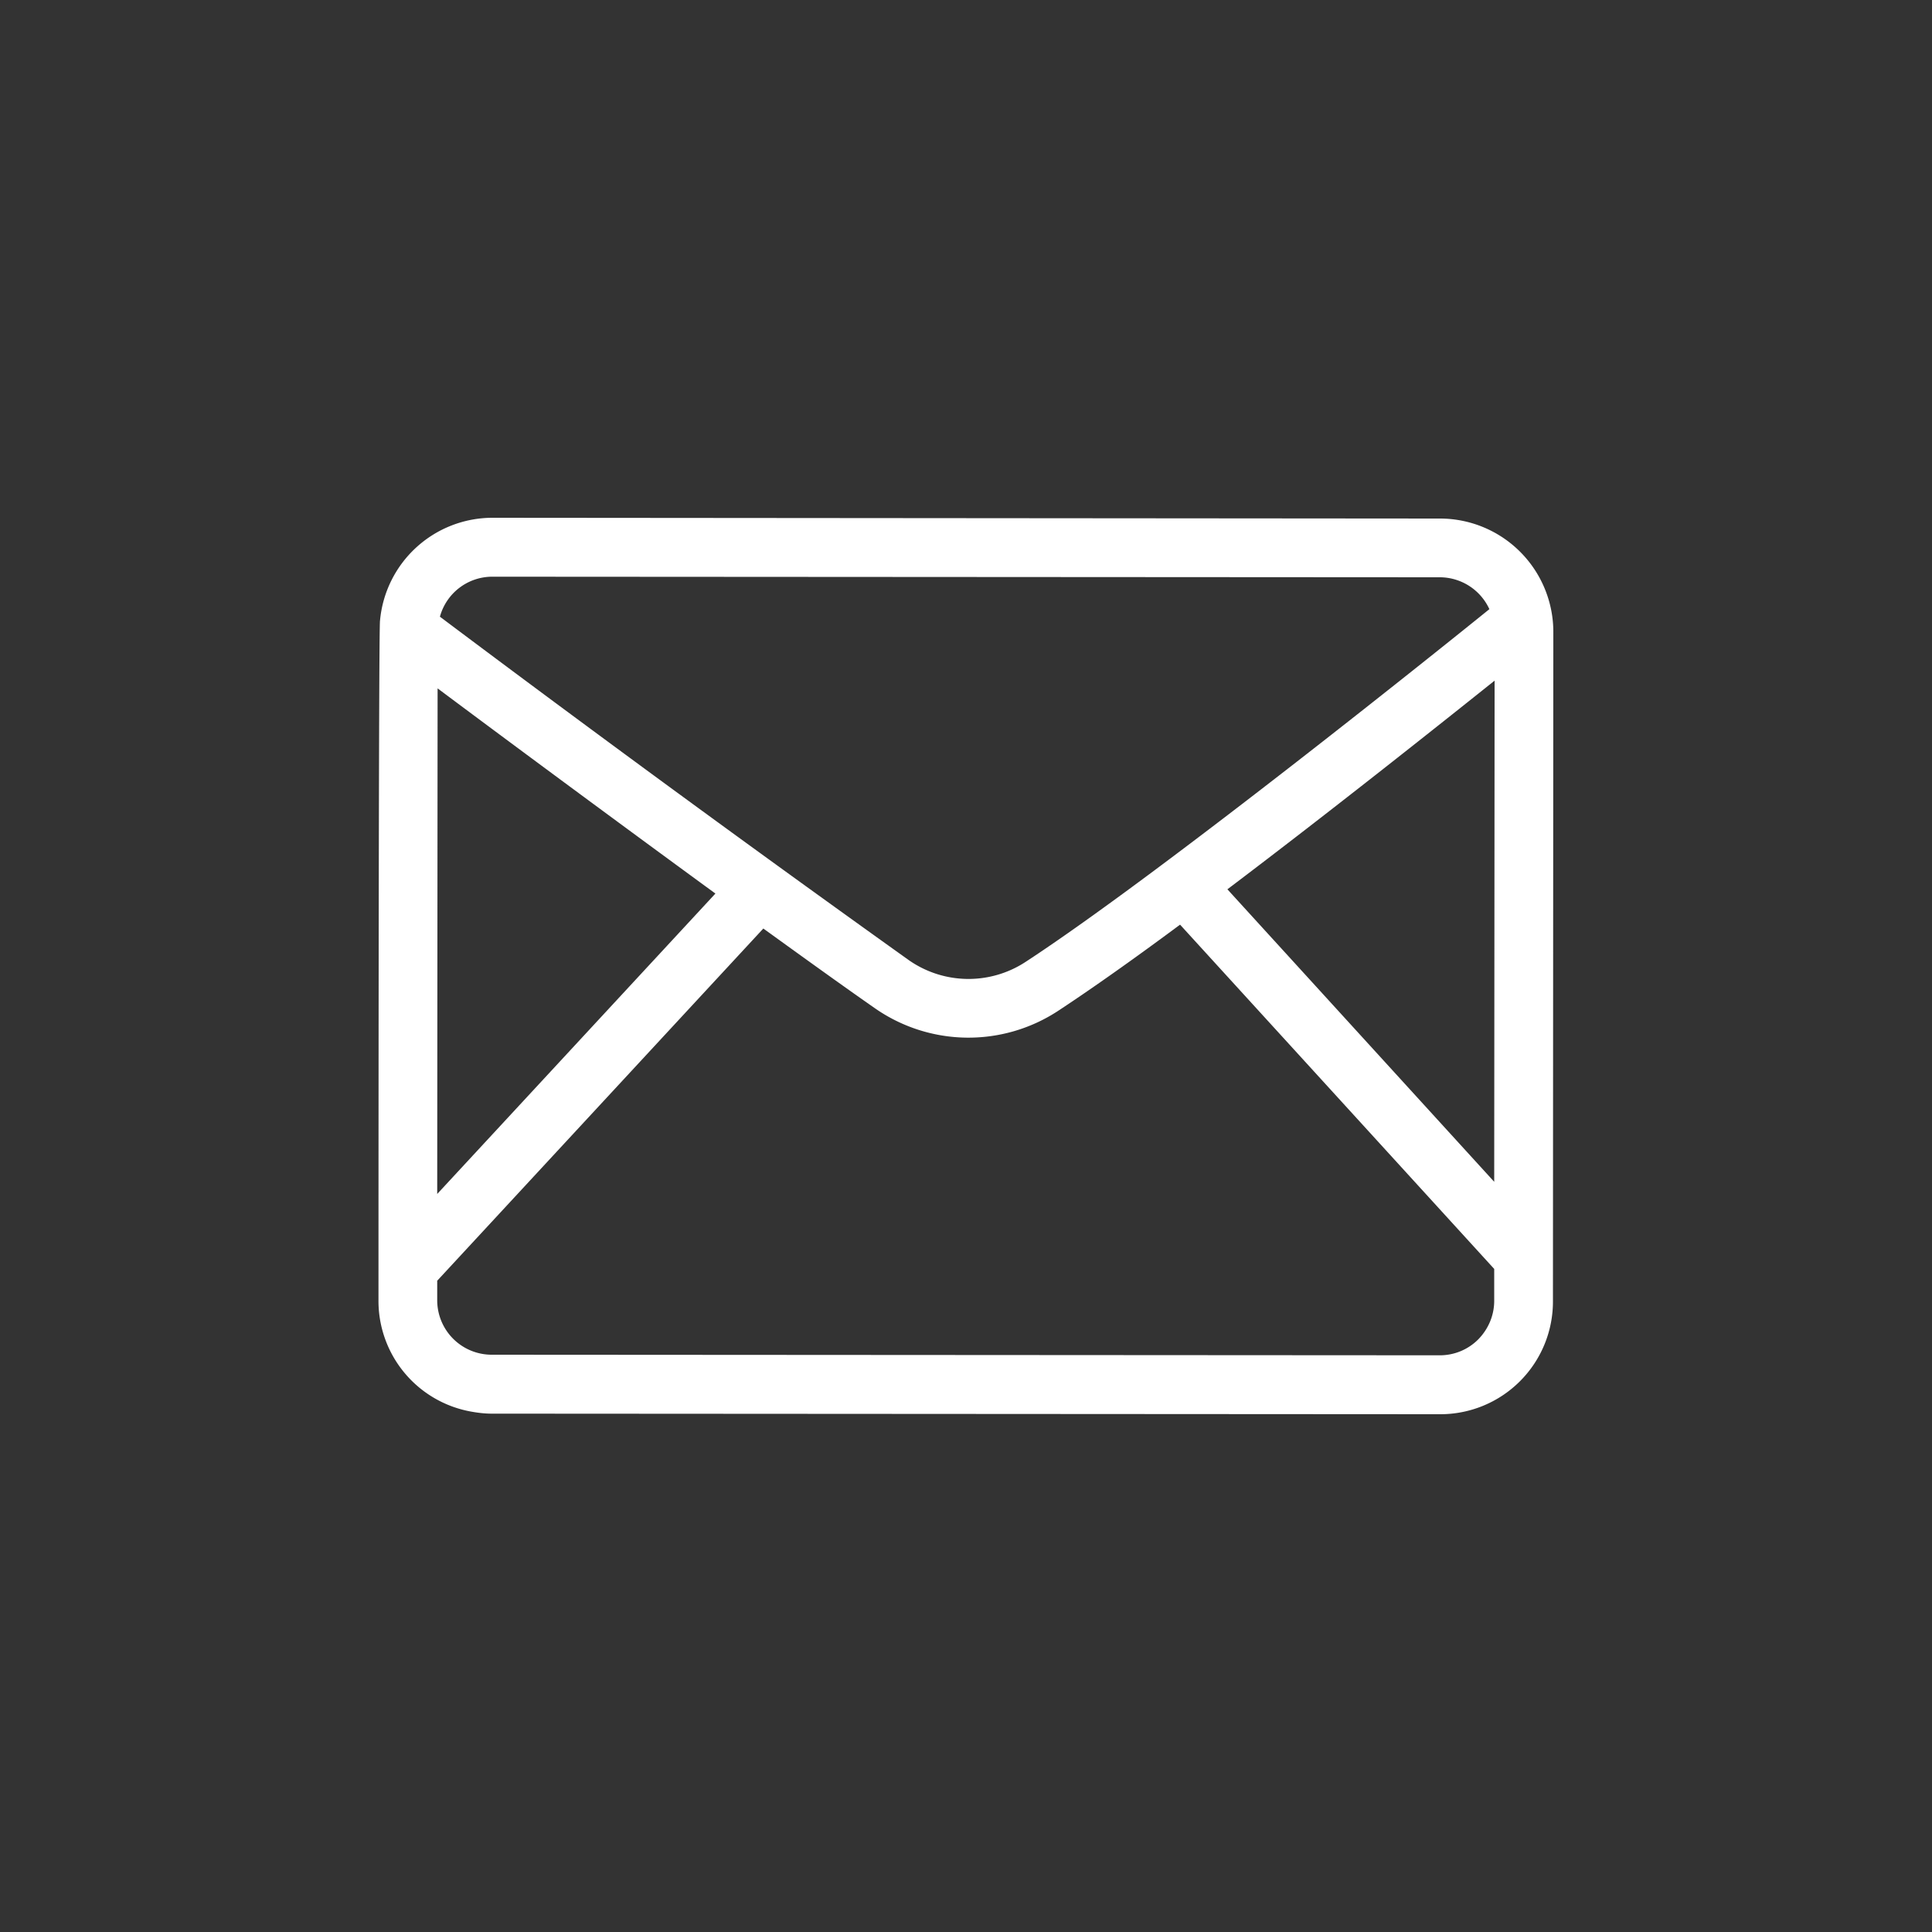
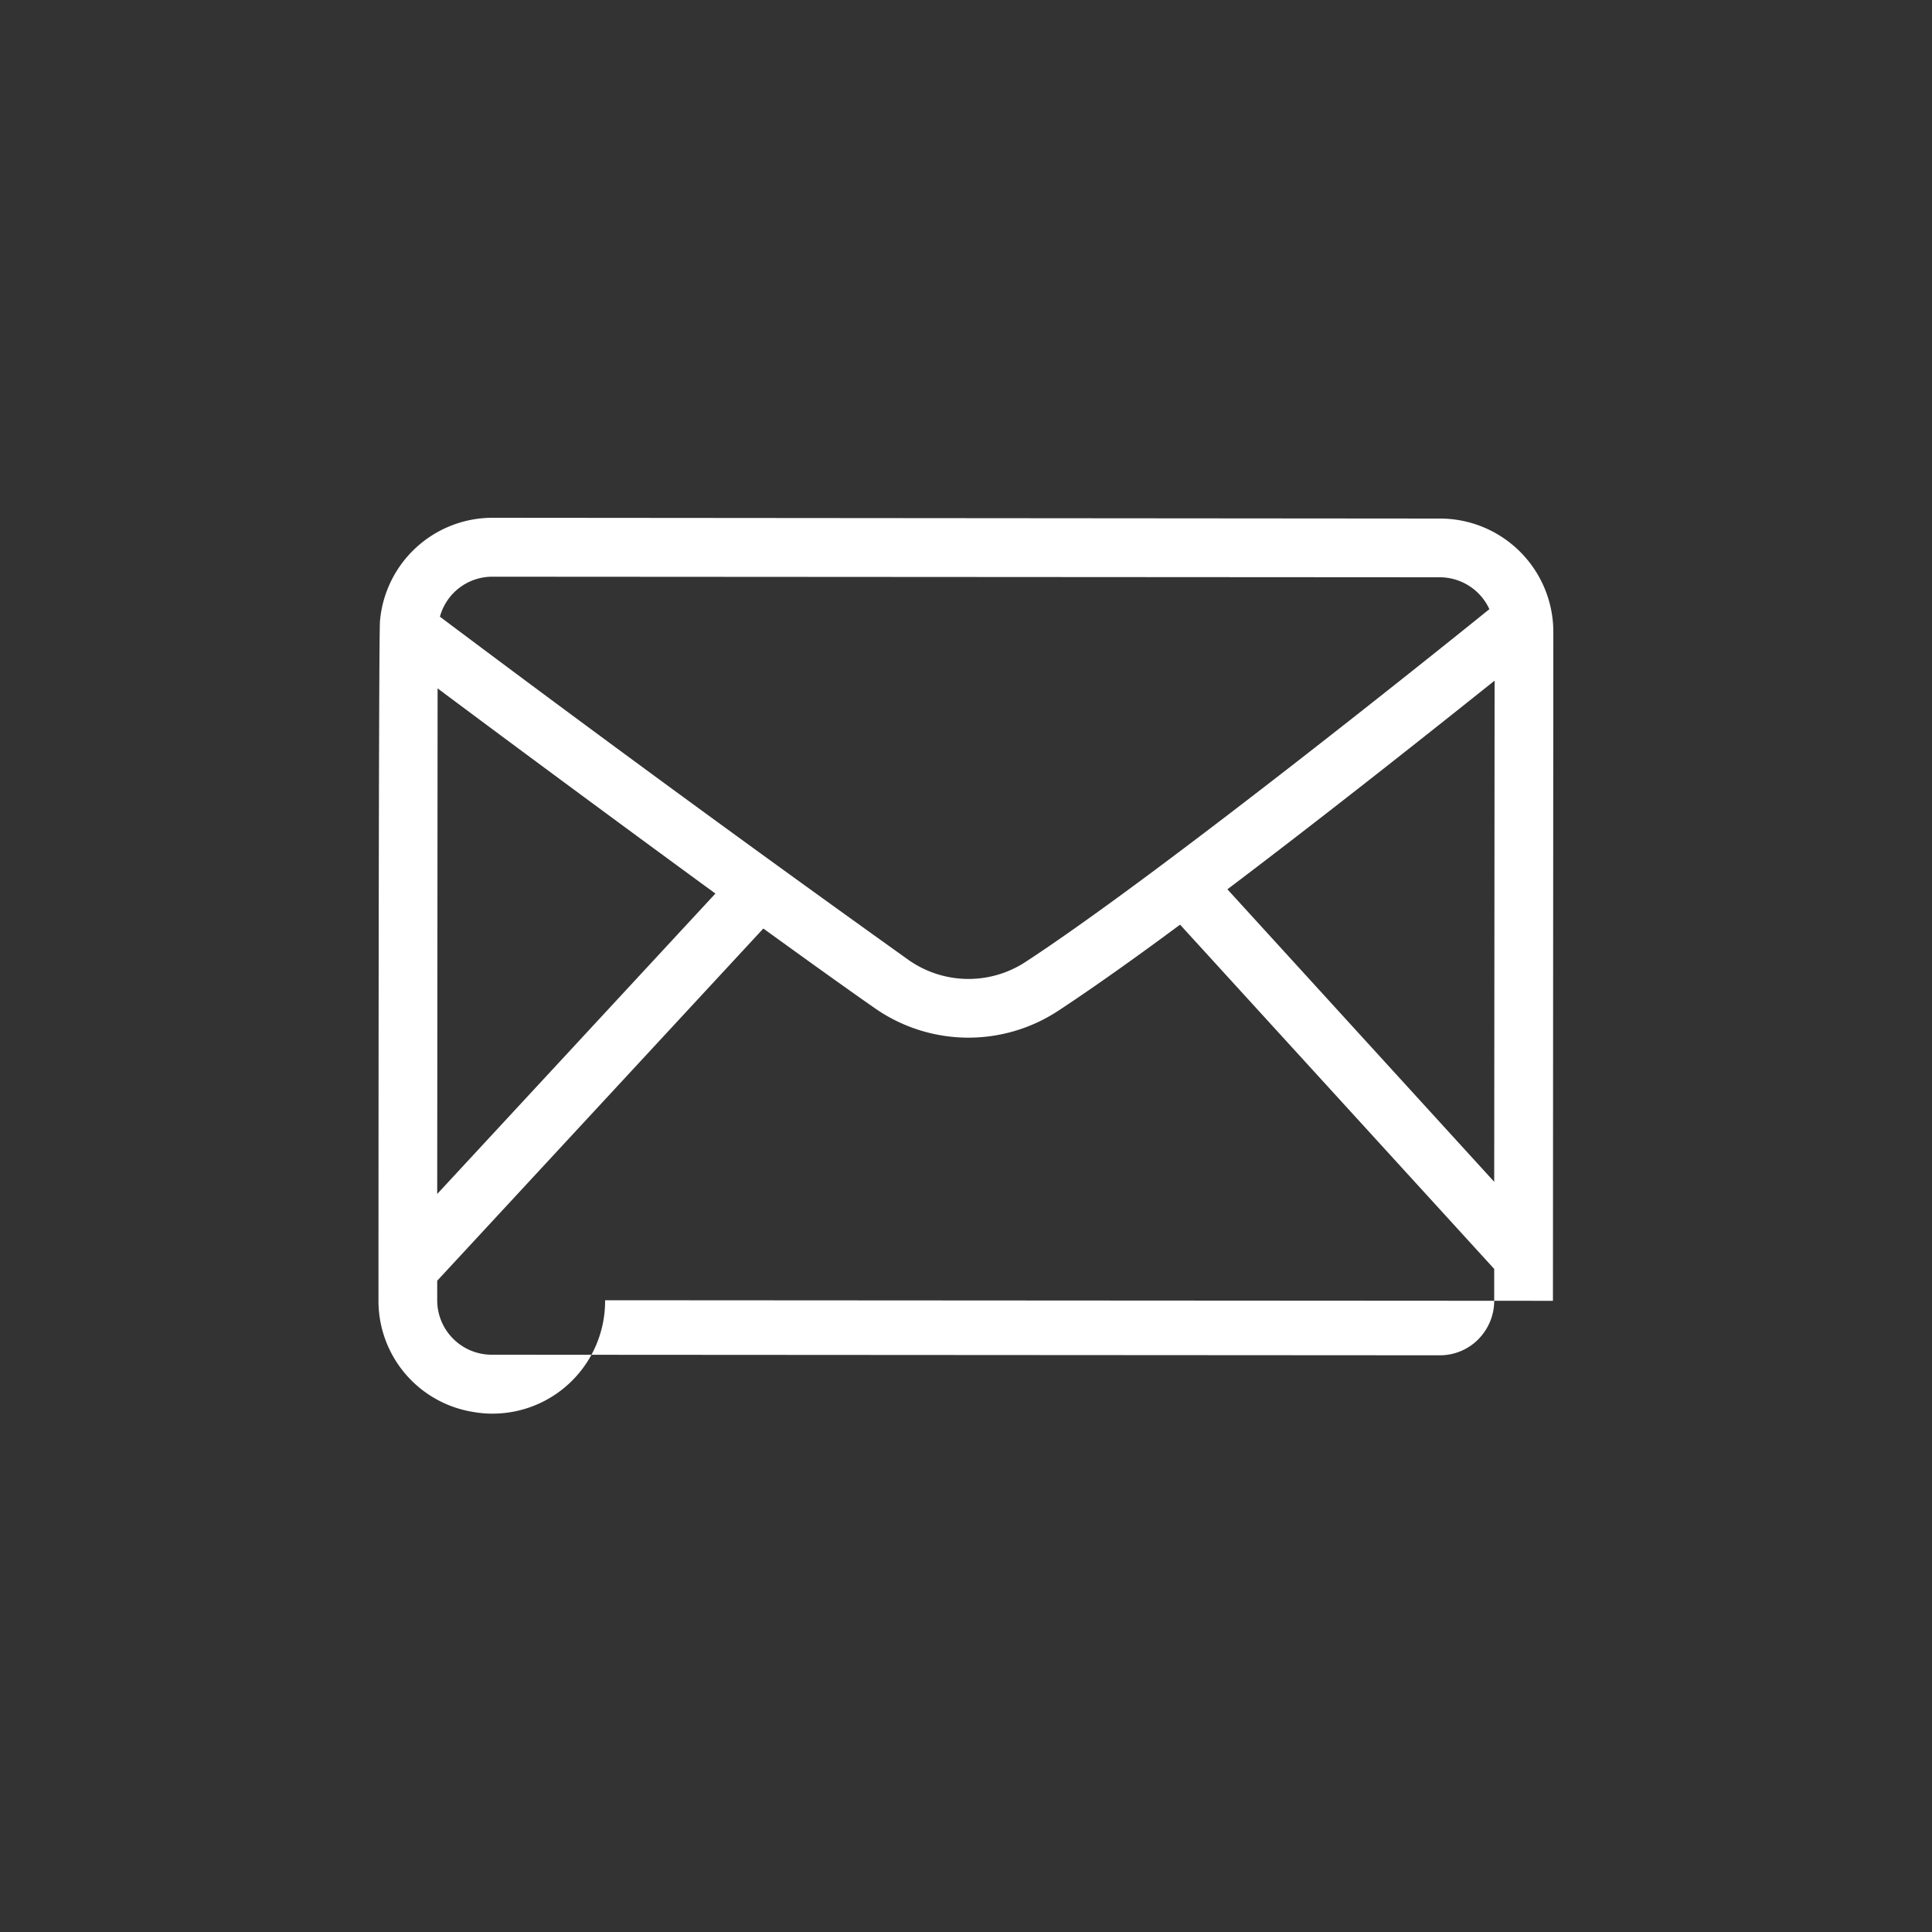
<svg xmlns="http://www.w3.org/2000/svg" xml:space="preserve" fill-rule="evenodd" stroke-linejoin="round" stroke-miterlimit="2" clip-rule="evenodd" viewBox="0 0 100 100">
  <rect x="0" y="0" width="100" height="100" fill="#333333" stroke="none" />
-   <path fill="#fff" fill-rule="nonzero" d="m80.38 67.33.02-34.62a5.87 5.87 0 0 0-5.86-5.87l-49.06-.04a5.85 5.85 0 0 0-5.81 5.32c-.08.23-.08 35.17-.08 35.17a5.82 5.82 0 0 0 4.83 5.78c.34.06.68.1 1.03.1l49.06.03a5.83 5.83 0 0 0 5.87-5.87Zm-3.04-6.16L63.53 46.03c5.36-4.05 11-8.54 13.83-10.8l-.02 25.94ZM25.48 29.85l49.06.03a2.83 2.83 0 0 1 2.55 1.65c-1.68 1.36-16.92 13.63-24.01 18.26a5.39 5.39 0 0 1-6.05-.1 1287.5 1287.5 0 0 1-24.26-17.77 2.81 2.81 0 0 1 2.7-2.07Zm-2.83 5.78c3.21 2.4 9.04 6.72 14.38 10.62L22.63 61.8l.02-26.17Zm53.86 33.7a2.8 2.8 0 0 1-2 .82l-49.06-.03a2.82 2.82 0 0 1-2.82-2.83v-1l16.88-18.23c2.2 1.59 4.2 3.03 5.78 4.13a8.46 8.46 0 0 0 9.45.15c1.75-1.15 3.97-2.72 6.34-4.48l16.26 17.82v1.65c0 .75-.3 1.46-.83 2Z" />
+   <path fill="#fff" fill-rule="nonzero" d="m80.38 67.33.02-34.62a5.87 5.87 0 0 0-5.86-5.87l-49.06-.04a5.85 5.85 0 0 0-5.81 5.32c-.08.23-.08 35.17-.08 35.17a5.82 5.82 0 0 0 4.83 5.78c.34.06.68.1 1.03.1a5.83 5.83 0 0 0 5.87-5.87Zm-3.04-6.16L63.53 46.03c5.36-4.05 11-8.54 13.83-10.8l-.02 25.94ZM25.48 29.85l49.06.03a2.83 2.83 0 0 1 2.55 1.65c-1.68 1.36-16.92 13.63-24.01 18.26a5.39 5.39 0 0 1-6.05-.1 1287.5 1287.5 0 0 1-24.26-17.77 2.81 2.81 0 0 1 2.7-2.07Zm-2.83 5.78c3.21 2.4 9.04 6.72 14.38 10.62L22.63 61.8l.02-26.17Zm53.86 33.7a2.8 2.8 0 0 1-2 .82l-49.06-.03a2.82 2.82 0 0 1-2.82-2.83v-1l16.88-18.23c2.2 1.59 4.2 3.03 5.78 4.13a8.46 8.46 0 0 0 9.45.15c1.75-1.15 3.97-2.72 6.34-4.48l16.26 17.82v1.65c0 .75-.3 1.46-.83 2Z" />
</svg>